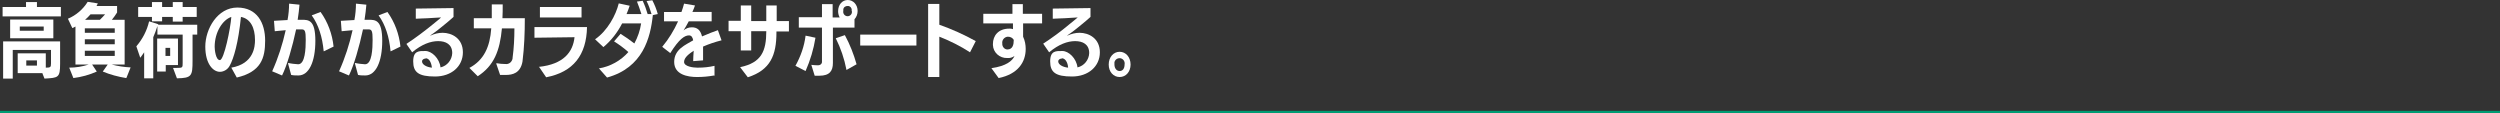
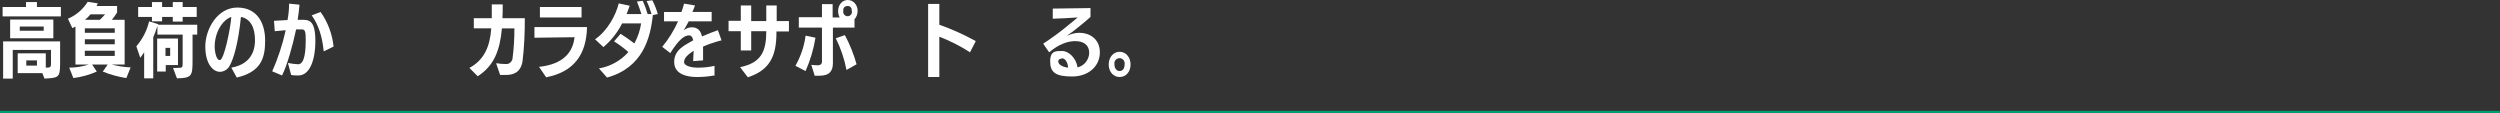
<svg xmlns="http://www.w3.org/2000/svg" id="_レイヤー_1" data-name="レイヤー 1" width="960.8" height="43.6" version="1.1" viewBox="0 0 960.8 43.6">
  <rect x="0" y="0" width="960.8" height="43.6" fill="#333333" stroke="none" />
  <defs>
    <style>
      .cls-1 {
        fill: none;
        stroke: #009c74;
        stroke-miterlimit: 10;
      }

      .cls-2 {
        fill: #fff;
        stroke-width: 0px;
      }
    </style>
  </defs>
  <line class="cls-1" y1="43.1" x2="960.8" y2="43.1" />
  <path class="cls-2" d="M1,6.3v-3.6h9V.8h4.2v1.9h9.2v3.6H1ZM16.4,28.1H6.8v-7.6h10.8v5.5c1.8,0,2-.2,2-1.6v-5.2H4.9v11H1.2v-14.3h21.9v8.6c0,5.4-.7,5.4-6,5.7l-.8-2ZM3.9,14.7v-7.2h16.6v7.2H3.9ZM16.7,10.2H7.6v1.6h9.2v-1.6ZM14.2,23.2h-4.1v2h4.1v-2Z" />
  <path class="cls-2" d="M48.5,30c-3.1-.5-6.1-1.3-9-2.5l1.9-2.7h-6l1.8,2.7c-2.9,1.3-5.9,2.1-9,2.5l-1.6-4c2.5,0,5-.4,7.5-1.2h-5.1v-14.6c-.4.2-.8.4-1.2.6l-1.7-3.6c3.1-1.3,5.8-3.6,7.6-6.5l3.9.6-.5,1h7.9v2.5c-.6,1-1.3,1.9-2,2.8h4.9v17.2h-5c2.4.6,4.8,1,7.3,1.1l-1.6,4ZM44.1,10.9h-11.5v1.7h11.5v-1.7ZM44.1,15.1h-11.5v1.9h11.5v-1.9ZM44.1,19.5h-11.5v2h11.5v-2ZM34.8,5.5c-.7.8-1.4,1.5-2.1,2.1h5.7c.7-.7,1.4-1.4,2-2.1h-5.6Z" />
  <path class="cls-2" d="M66.3,26.1h1.5c2.4,0,2.4-.1,2.4-1.9v-10.9h-9.7v-3.3c-.5,1.5-1,3-1.6,4.3v15.8h-3.5v-10c-.5.7-1,1.5-1.5,2.1l-1.5-4.4c2.4-2.8,4.1-6.1,4.9-9.6l3.5,1.1v.2c0,0,15,0,15,0v3.8h-1.8v10c0,5.9-.3,6.7-6,6.8l-1.5-4ZM70.2,6.5v1.8h-3.8v-1.8h-4.1v1.7h-3.9v-1.7h-5.3v-3.8h5.3V.8h3.9v1.9h4.1V.8h3.8v1.9h5.4v3.8h-5.4ZM63.7,25v2.5h-3.3v-12.7h8v10.2h-4.7ZM65.4,18.4h-1.8v3.1h1.8v-3.1Z" />
  <path class="cls-2" d="M88.9,26c8.7-1.5,9.1-8.2,9.1-10.6,0-4.7-1.7-8.2-5.4-8.9-1,10-2.8,16-4.3,18.7-.7,1.4-2.2,2.4-3.8,2.4-2.5,0-5.6-2.9-5.6-9.7s4.7-15,12.3-15,10.7,5.9,10.7,12.7-1.6,12-10.9,14.2l-2.1-3.8ZM82.5,18c0,1.1.4,5.1,2,5.1s4.1-12.2,4.4-16.6c-3.3,1.1-6.4,5.8-6.4,11.5Z" />
  <path class="cls-2" d="M110.8,24.2c1.3.3,2.5.4,3.8.5,2.7,0,2.9-6.1,2.9-9.4s-.3-4-1.5-4-1.4,0-2.2,0c-1.4,6.6-3.5,13.9-5.4,17.7l-3.8-1.6c2.3-5.1,4-10.4,5.2-15.8-1.5.1-2.8.3-4.2.4l-.3-4,5.2-.3c.4-2.1.6-4.2.6-6.3l4,.4c-.1,1.7-.4,3.7-.7,5.8.6,0,1,0,1.5,0,2.7,0,5.3,0,5.3,8.1s-2.5,13.3-6.5,13.3c-.9,0-1.9,0-2.8-.2l-1.2-4.4ZM124.4,19.7c-.5-5.5-2-10.2-4.6-13.8l3.4-1.3c2.8,3.9,4.5,8.5,5,13.3l-3.7,1.8Z" />
-   <path class="cls-2" d="M136.5,24.2c1.3.3,2.5.4,3.8.5,2.7,0,2.9-6.1,2.9-9.4s-.3-4-1.5-4-1.4,0-2.2,0c-1.4,6.6-3.5,13.9-5.4,17.7l-3.8-1.6c2.3-5.1,4-10.4,5.2-15.8-1.5.1-2.8.3-4.2.4l-.3-4,5.2-.3c.4-2.1.6-4.2.6-6.3l4,.4c-.1,1.7-.4,3.7-.7,5.8.6,0,1,0,1.5,0,2.7,0,5.3,0,5.3,8.1s-2.5,13.3-6.5,13.3c-.9,0-1.9,0-2.8-.2l-1.2-4.4ZM150.1,19.7c-.5-5.5-2-10.2-4.6-13.8l3.4-1.3c2.8,3.9,4.5,8.5,5,13.3l-3.7,1.8Z" />
-   <path class="cls-2" d="M156.3,16.8c3.5-2.3,6.8-4.8,10-7.4,1.2-1,2.9-2.3,3.2-2.7l-3.4.2c-2.4.2-5.7.2-6.3.3v-3.9c0,0,14.5-.2,14.5-.2v3.4c-1.7,1.6-6,5-6,5-.7.6-2.2,1.6-2.9,2.1,0,0,0,0,0,.1s0,0,0,0c0,0,0,0,0,0,1.5-.7,3.1-1.1,4.7-1.1,3.5,0,7.8,2.1,7.8,7.5s-4.4,9.3-10.7,9.3-8.4-1.6-8.4-5.8,2.3-4,4.7-4,5.4,2.8,5.8,6.3c2.6-.6,4.4-2.9,4.5-5.5,0-3.4-2.5-4.6-5.4-4.6s-6.3,1.2-10,4.3l-2.2-3.2ZM163.6,22.5c-.7,0-1.4.4-1.4,1.1,0,1.2,1.7,2.2,3.8,2.4-.1-.9-.6-3.6-2.4-3.6Z" />
  <path class="cls-2" d="M190.9,24.3c1.1.2,2.2.3,3.3.3,1.4.2,2.6-.8,2.8-2.2,0,0,0-.1,0-.2.5-3.7.7-7.5.7-11.3h-4.8c-.8,8.7-3.1,14.4-9.3,18.4l-3.2-3.2c5.6-3,7.9-8.1,8.4-15.2h-6.7v-3.9h6.9c0-1.8,0-3.6,0-5.3h4.2c0,1.9,0,3.7-.1,5.3h8.6c0,5.6-.2,11.1-.9,16.7-.8,4.4-3.8,5.1-6.4,5.1s-1.7,0-2.2,0l-1.5-4.4Z" />
  <path class="cls-2" d="M207.1,25.7c9.5-1,13.1-5.7,13.7-11.4l-15.4.2v-4.1h20.2c-.2,10.8-5.3,17.3-15.7,19.3l-2.8-4.1ZM207.5,6.7V2.7h16v4h-16Z" />
  <path class="cls-2" d="M230.1,26.3c4.4-.7,8.5-3,11.4-6.3-1.7-1.5-3.6-2.9-5.5-4.1l2.5-2.9c1.8,1.1,3.6,2.4,5.3,3.7,1.3-2.4,2.2-5,2.6-7.7h-7.3c-1.8,3.5-4.2,6.6-7.2,9.1l-3.2-3c4.8-3.3,8-9.3,9.1-13.8l4.2.9c-.3,1-.8,2.2-1.2,3.2h5.7c-.5-1.6-1.1-3.3-1.7-4.8l2.2-.3c.8,1.7,1.4,3.4,1.9,5.1h1.5c-.5-1.7-1.1-3.4-1.9-5l2.2-.3c.9,1.7,1.6,3.5,2.1,5.3l-1.9.4c-.9,8.7-3.8,20.2-17.6,24l-3.1-3.5Z" />
  <path class="cls-2" d="M274.5,29c-2.2.4-4.4.6-6.6.6-3.6,0-8.8-.9-8.8-5.8s4.5-6.6,7.3-8.3c-.2-1.2-.7-1.9-1.6-1.9-1.7,0-3.8,1.4-7.2,6.8l-3.1-2.4c2.5-3,4.5-6.3,6.1-9.8h-5.4v-3.6h6.7c.4-1.2.8-2.3,1-3.2l4.2.7c-.3.8-.6,1.7-1,2.5h7.4v3.6h-8.8c-.7,1.3-1.3,2.4-2,3.5.9-.8,2-1.2,3.2-1.2,2,0,3.3,1,3.9,3.5,2.5-1.1,4.7-1.9,6.1-2.4l1.4,3.9c-2.4.6-4.8,1.4-7.1,2.4,0,.8,0,1.6,0,2.4v2.9l-3.8.3c0-1.1.1-2.6.2-4-1.5,1-3.7,2.5-3.7,4.3s3.6,2.2,5,2.2h.4c2.1,0,4.2-.2,6.3-.7v4Z" />
  <path class="cls-2" d="M284.5,25.8c8.1-1.7,10-6.1,10-13.8h-5.8v7.4h-4v-7.4h-4.7v-4h4.7V2.1h4v6h5.8V2.1h4v6h4.7v4h-4.8v.4c0,8.7-2.3,14.4-11,17.2l-2.9-3.8Z" />
  <path class="cls-2" d="M305.7,25.3c2-3.6,3.4-7.5,3.9-11.6l3.8.8c-.7,4.4-2,8.7-3.8,12.8l-3.9-2ZM311.6,24.9c.9.1,1.8.2,2.8.2.8,0,1.5-.5,1.5-1.3,0-.1,0-.2,0-.4v-12.8h-8.9v-4h8.9V1.6h4.1v5.1h2.7c-.4-.7-.6-1.6-.6-2.4,0-2.5,1.6-4.3,3.7-4.3s3.8,1.8,3.8,4.2c0,1.2-.4,2.3-1.2,3.2v3.2h-8.3v13.6c0,3-1.2,4.9-5.2,4.9s-1.3,0-1.8,0l-1.3-4.2ZM325.3,26.8c-.8-4.2-2.2-8.3-4.1-12.1l3.5-1.2c1.9,3.5,3.4,7.3,4.5,11.2l-3.9,2.2ZM327.3,4.2c.2-.9-.4-1.8-1.3-1.9s-1.8.4-1.9,1.3c0,.2,0,.4,0,.6-.2.9.4,1.8,1.3,2,.9.2,1.8-.4,2-1.3,0-.2,0-.5,0-.7Z" />
-   <path class="cls-2" d="M330.6,17.5v-4.2h21.6v4.2h-21.6Z" />
  <path class="cls-2" d="M372.8,20.1c-3.7-2.4-7.7-4.4-11.8-6v15.5h-4.3V1.5h4.3v8c4.8,1.7,9.5,3.8,14,6.3l-2.2,4.3Z" />
-   <path class="cls-2" d="M381,26.2c5.7-.8,8.1-2.8,8.9-4.7-.8.6-1.8.9-2.8.8-2.9.1-5.4-2.1-5.5-5,0-.1,0-.3,0-.4,0-3.2,2.1-5.9,6.3-5.9.5,0,.9,0,1.4.2v-2.2h-11.4c0,0,0-3.7,0-3.7h11.2c0-1.3,0-2.5,0-3.7h4v3.7h7.4v3.7h-7.3v5.1c.7,1.5,1,3.1,1,4.7,0,5.1-3,9.7-10.4,11.2l-2.7-3.7ZM389.6,15.3c-.5-.8-1.3-1.2-2.3-1.2-1.3.1-2.3,1.3-2.1,2.6,0,0,0,0,0,0-.1,1.1.7,2.2,1.8,2.3,0,0,.1,0,.2,0,2,0,2.4-1.9,2.4-3.5v-.2Z" />
  <path class="cls-2" d="M400.9,16.8c3.5-2.3,6.8-4.7,10-7.4,1.2-1,2.9-2.3,3.3-2.7l-3.3.2c-2.3.2-5.7.2-6.3.3v-3.9c0,0,14.5-.2,14.5-.2v3.4c-1.7,1.6-6,5-6,5-.7.6-2.2,1.6-2.9,2.1,0,0,0,0,0,.1s0,0,0,0c0,0,0,0,0,0,1.5-.7,3.1-1.1,4.7-1.1,3.5,0,7.8,2.1,7.8,7.5s-4.4,9.3-10.7,9.3-8.4-1.6-8.4-5.8,2.3-4,4.7-4,5.4,2.8,5.8,6.3c2.6-.6,4.4-2.9,4.5-5.5,0-3.4-2.5-4.6-5.4-4.6s-6.3,1.2-10,4.3l-2.2-3.2ZM408.1,22.5c-.7,0-1.4.4-1.4,1.1,0,1.2,1.7,2.2,3.8,2.4,0-.9-.6-3.6-2.4-3.6Z" />
  <path class="cls-2" d="M426.1,24.8c0-2.8,1.8-4.9,4.2-4.9s4.2,2.1,4.2,4.9-1.8,4.8-4.2,4.8-4.2-2-4.2-4.8ZM432.2,24.8c.2-1.1-.4-2.1-1.5-2.4-1.1-.2-2.1.4-2.4,1.5,0,.3,0,.6,0,.9,0,1.4.8,2.5,2,2.5s1.9-1,1.9-2.5Z" />
</svg>